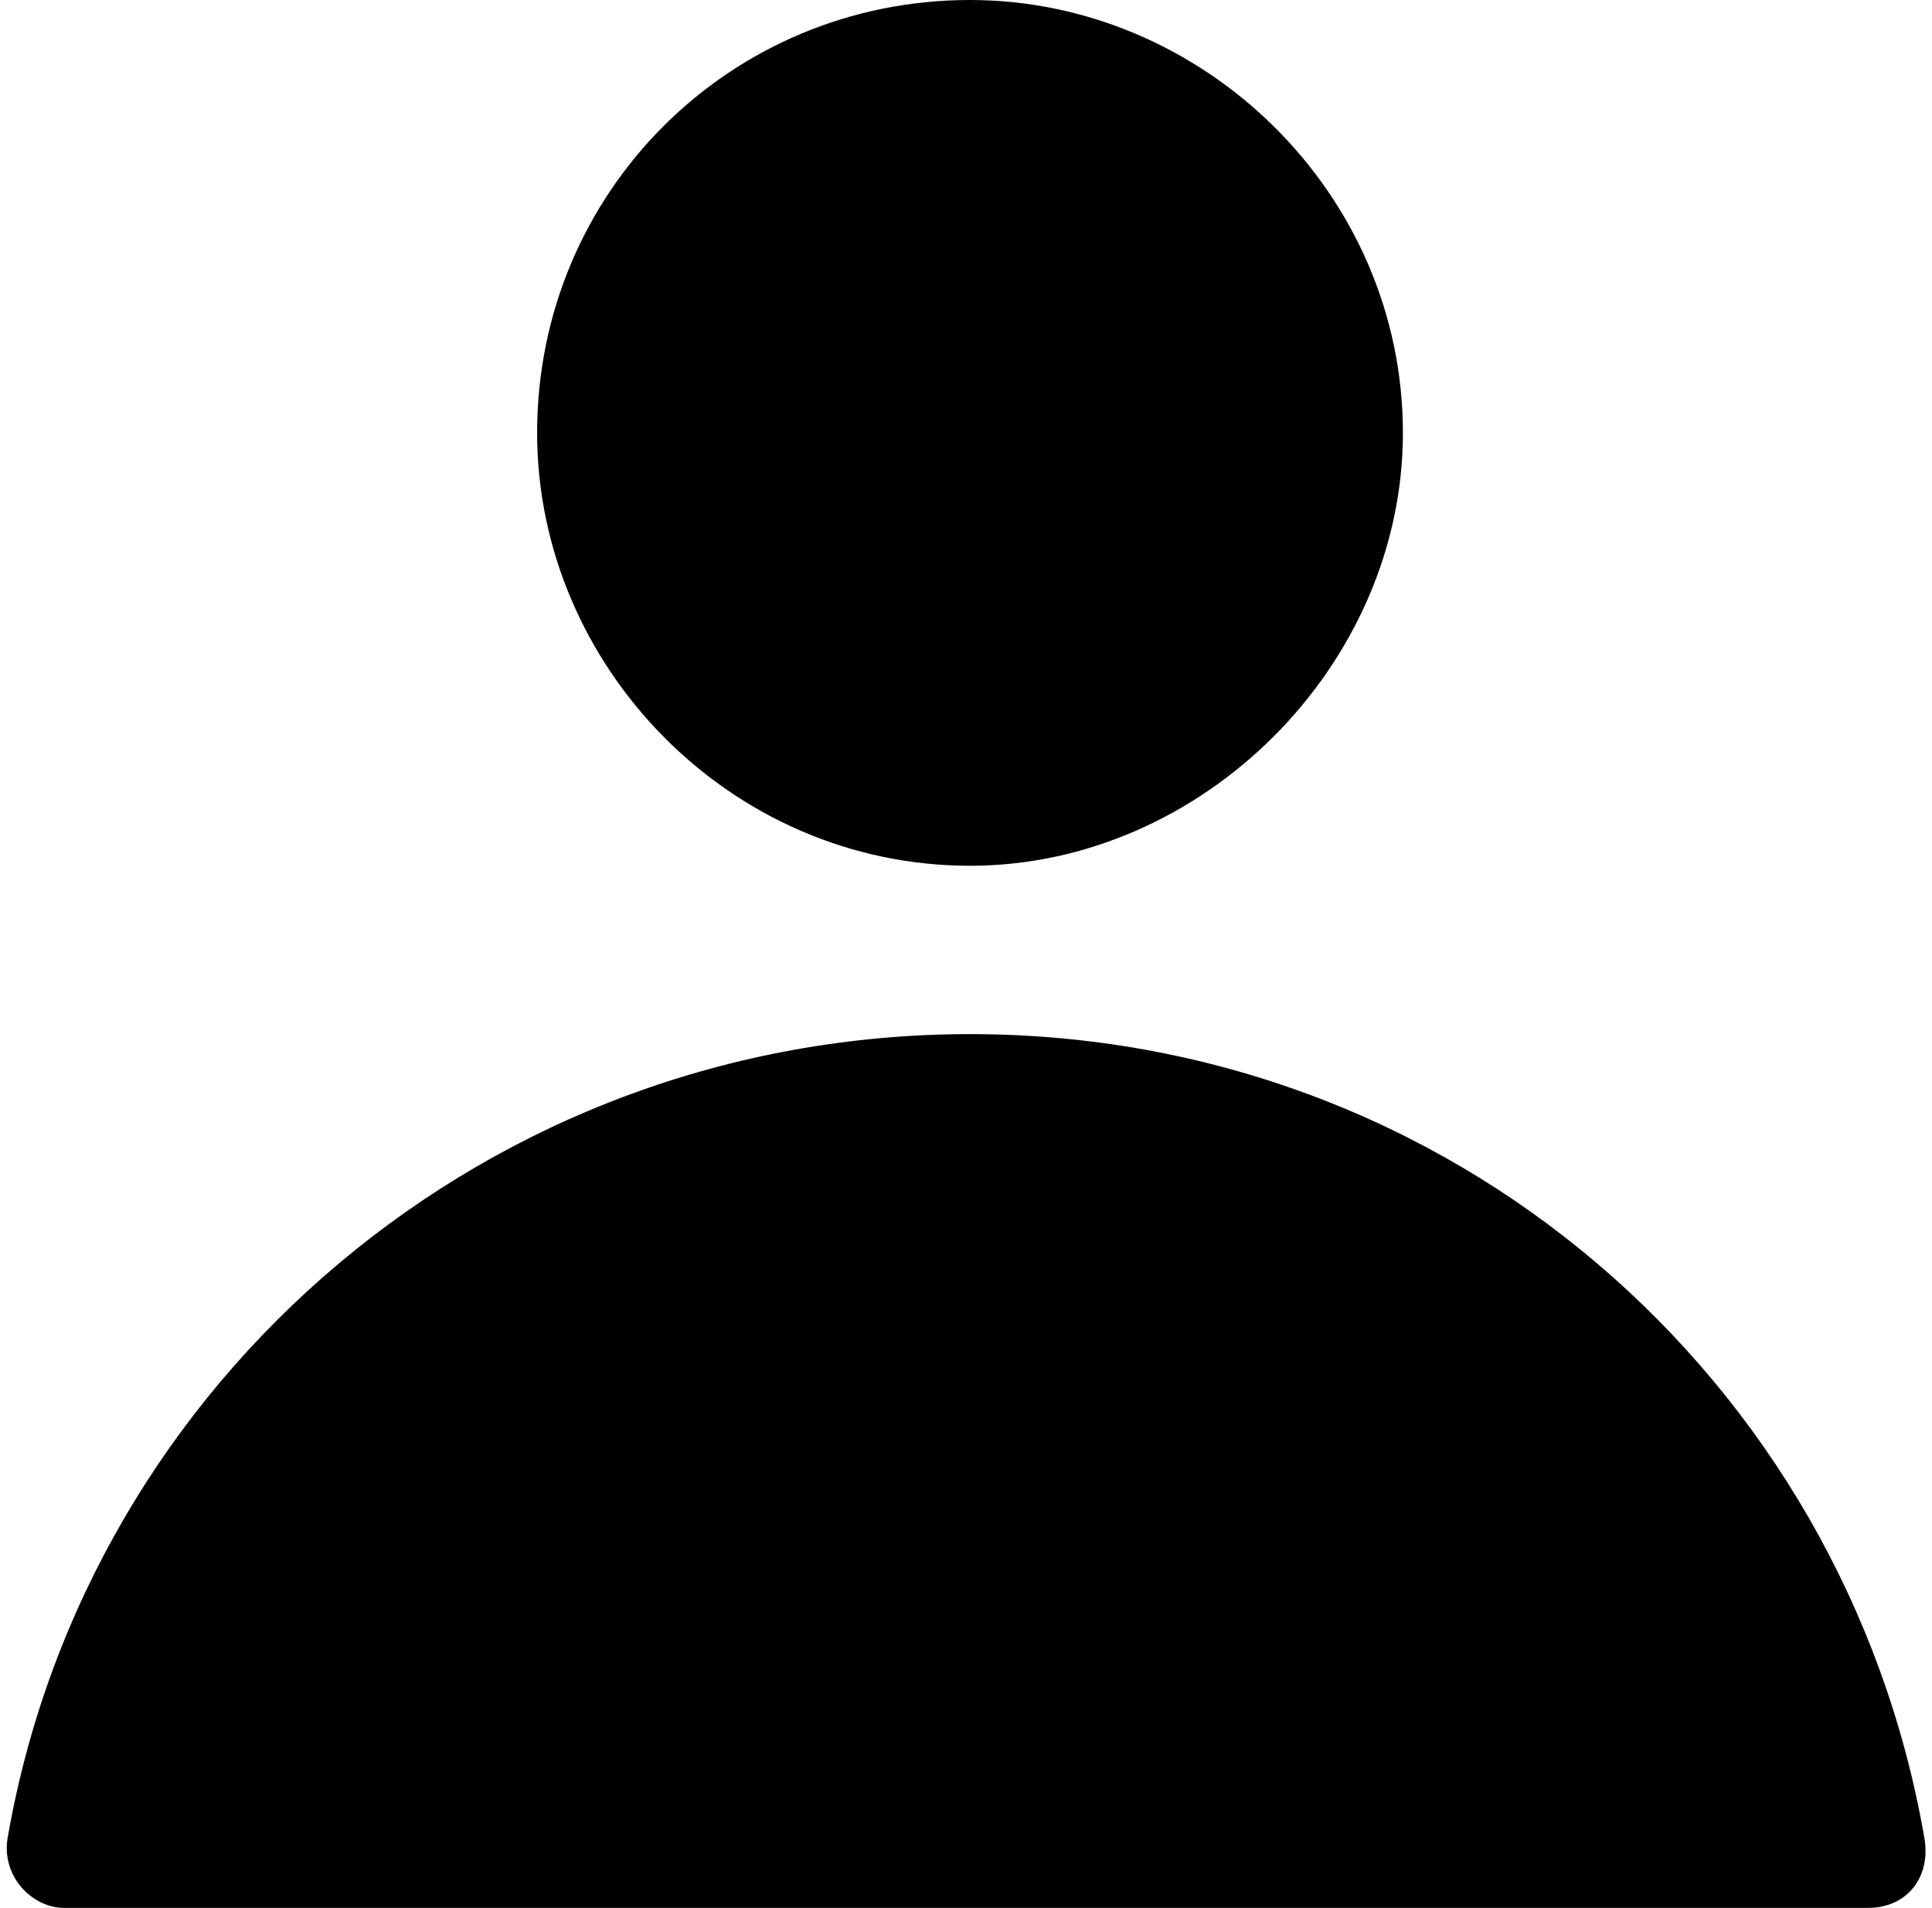
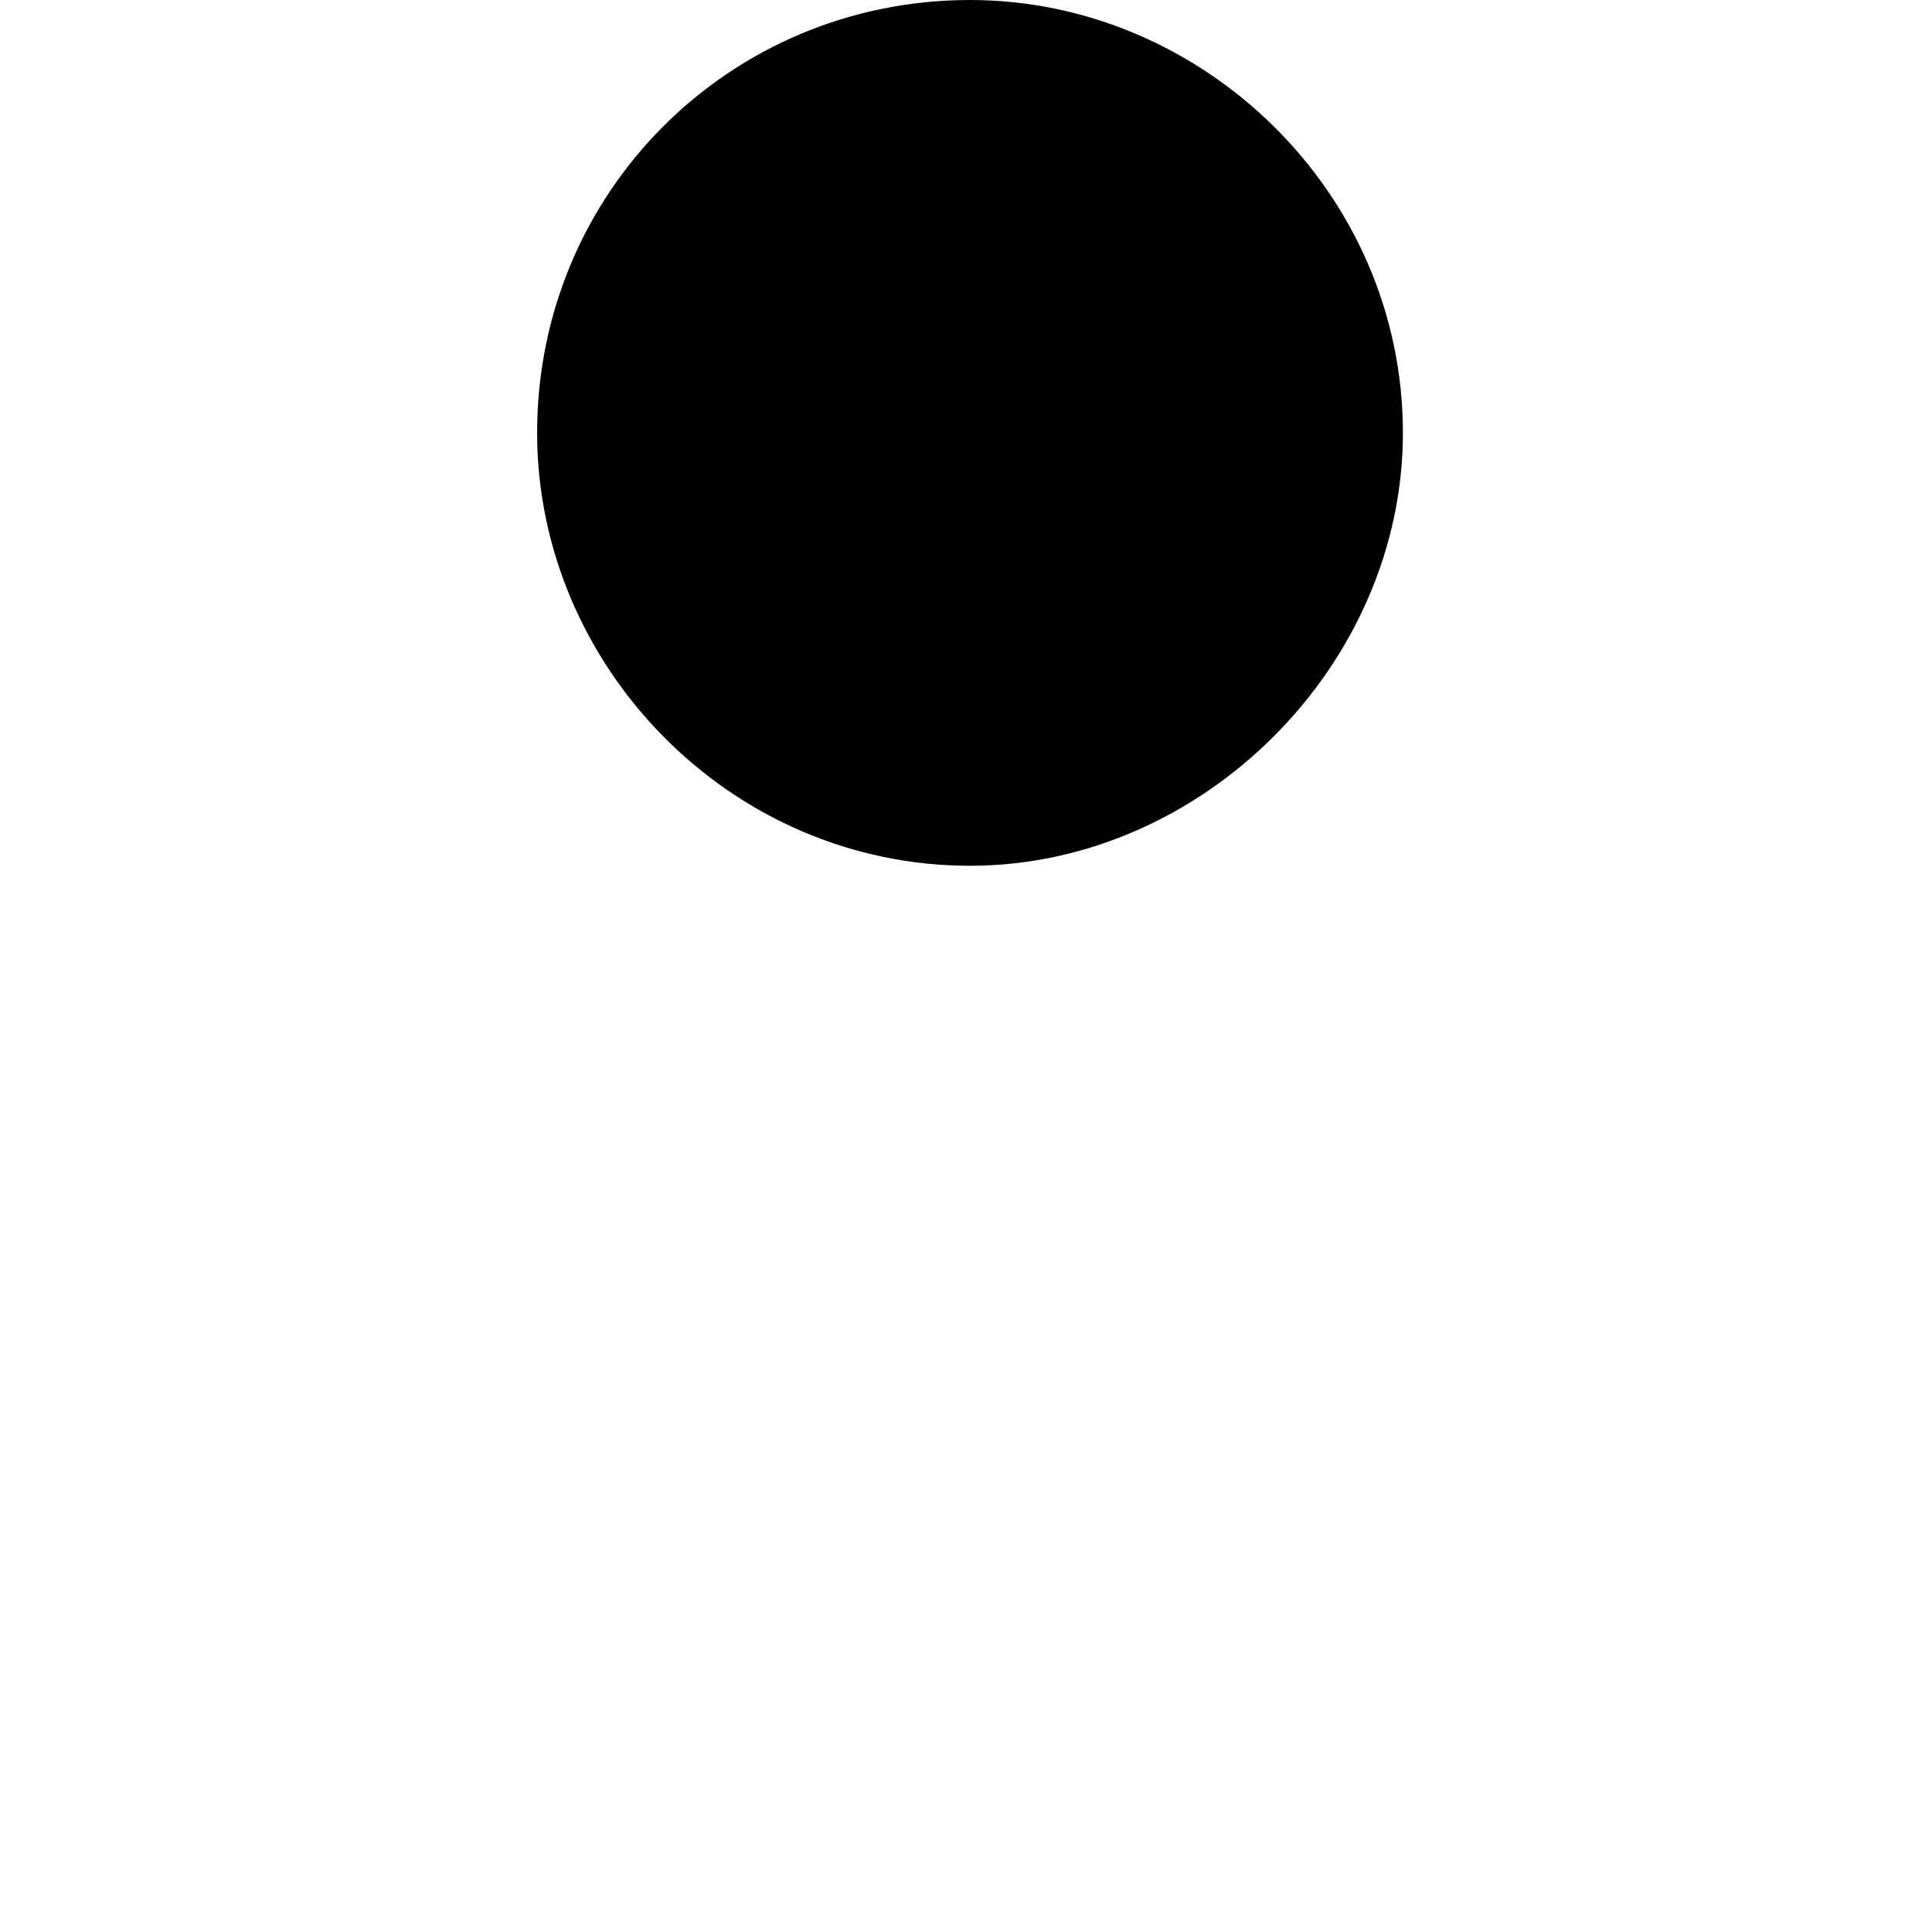
<svg xmlns="http://www.w3.org/2000/svg" clip-rule="evenodd" fill-rule="evenodd" height="238.0" image-rendering="optimizeQuality" preserveAspectRatio="xMidYMid meet" shape-rendering="geometricPrecision" text-rendering="geometricPrecision" version="1.0" viewBox="-1.0 0.0 241.0 238.0" width="241.0" zoomAndPan="magnify">
  <g id="change1_1">
    <path d="M120 0c29,0 54,24 54,54 0,29 -25,54 -54,54 -30,0 -54,-25 -54,-54 0,-30 24,-54 54,-54z" />
-     <path d="M120 129c60,0 109,43 119,100 1,5 -2,9 -7,9l-225 0c-4,0 -8,-4 -7,-9 10,-57 60,-100 120,-100z" />
  </g>
</svg>